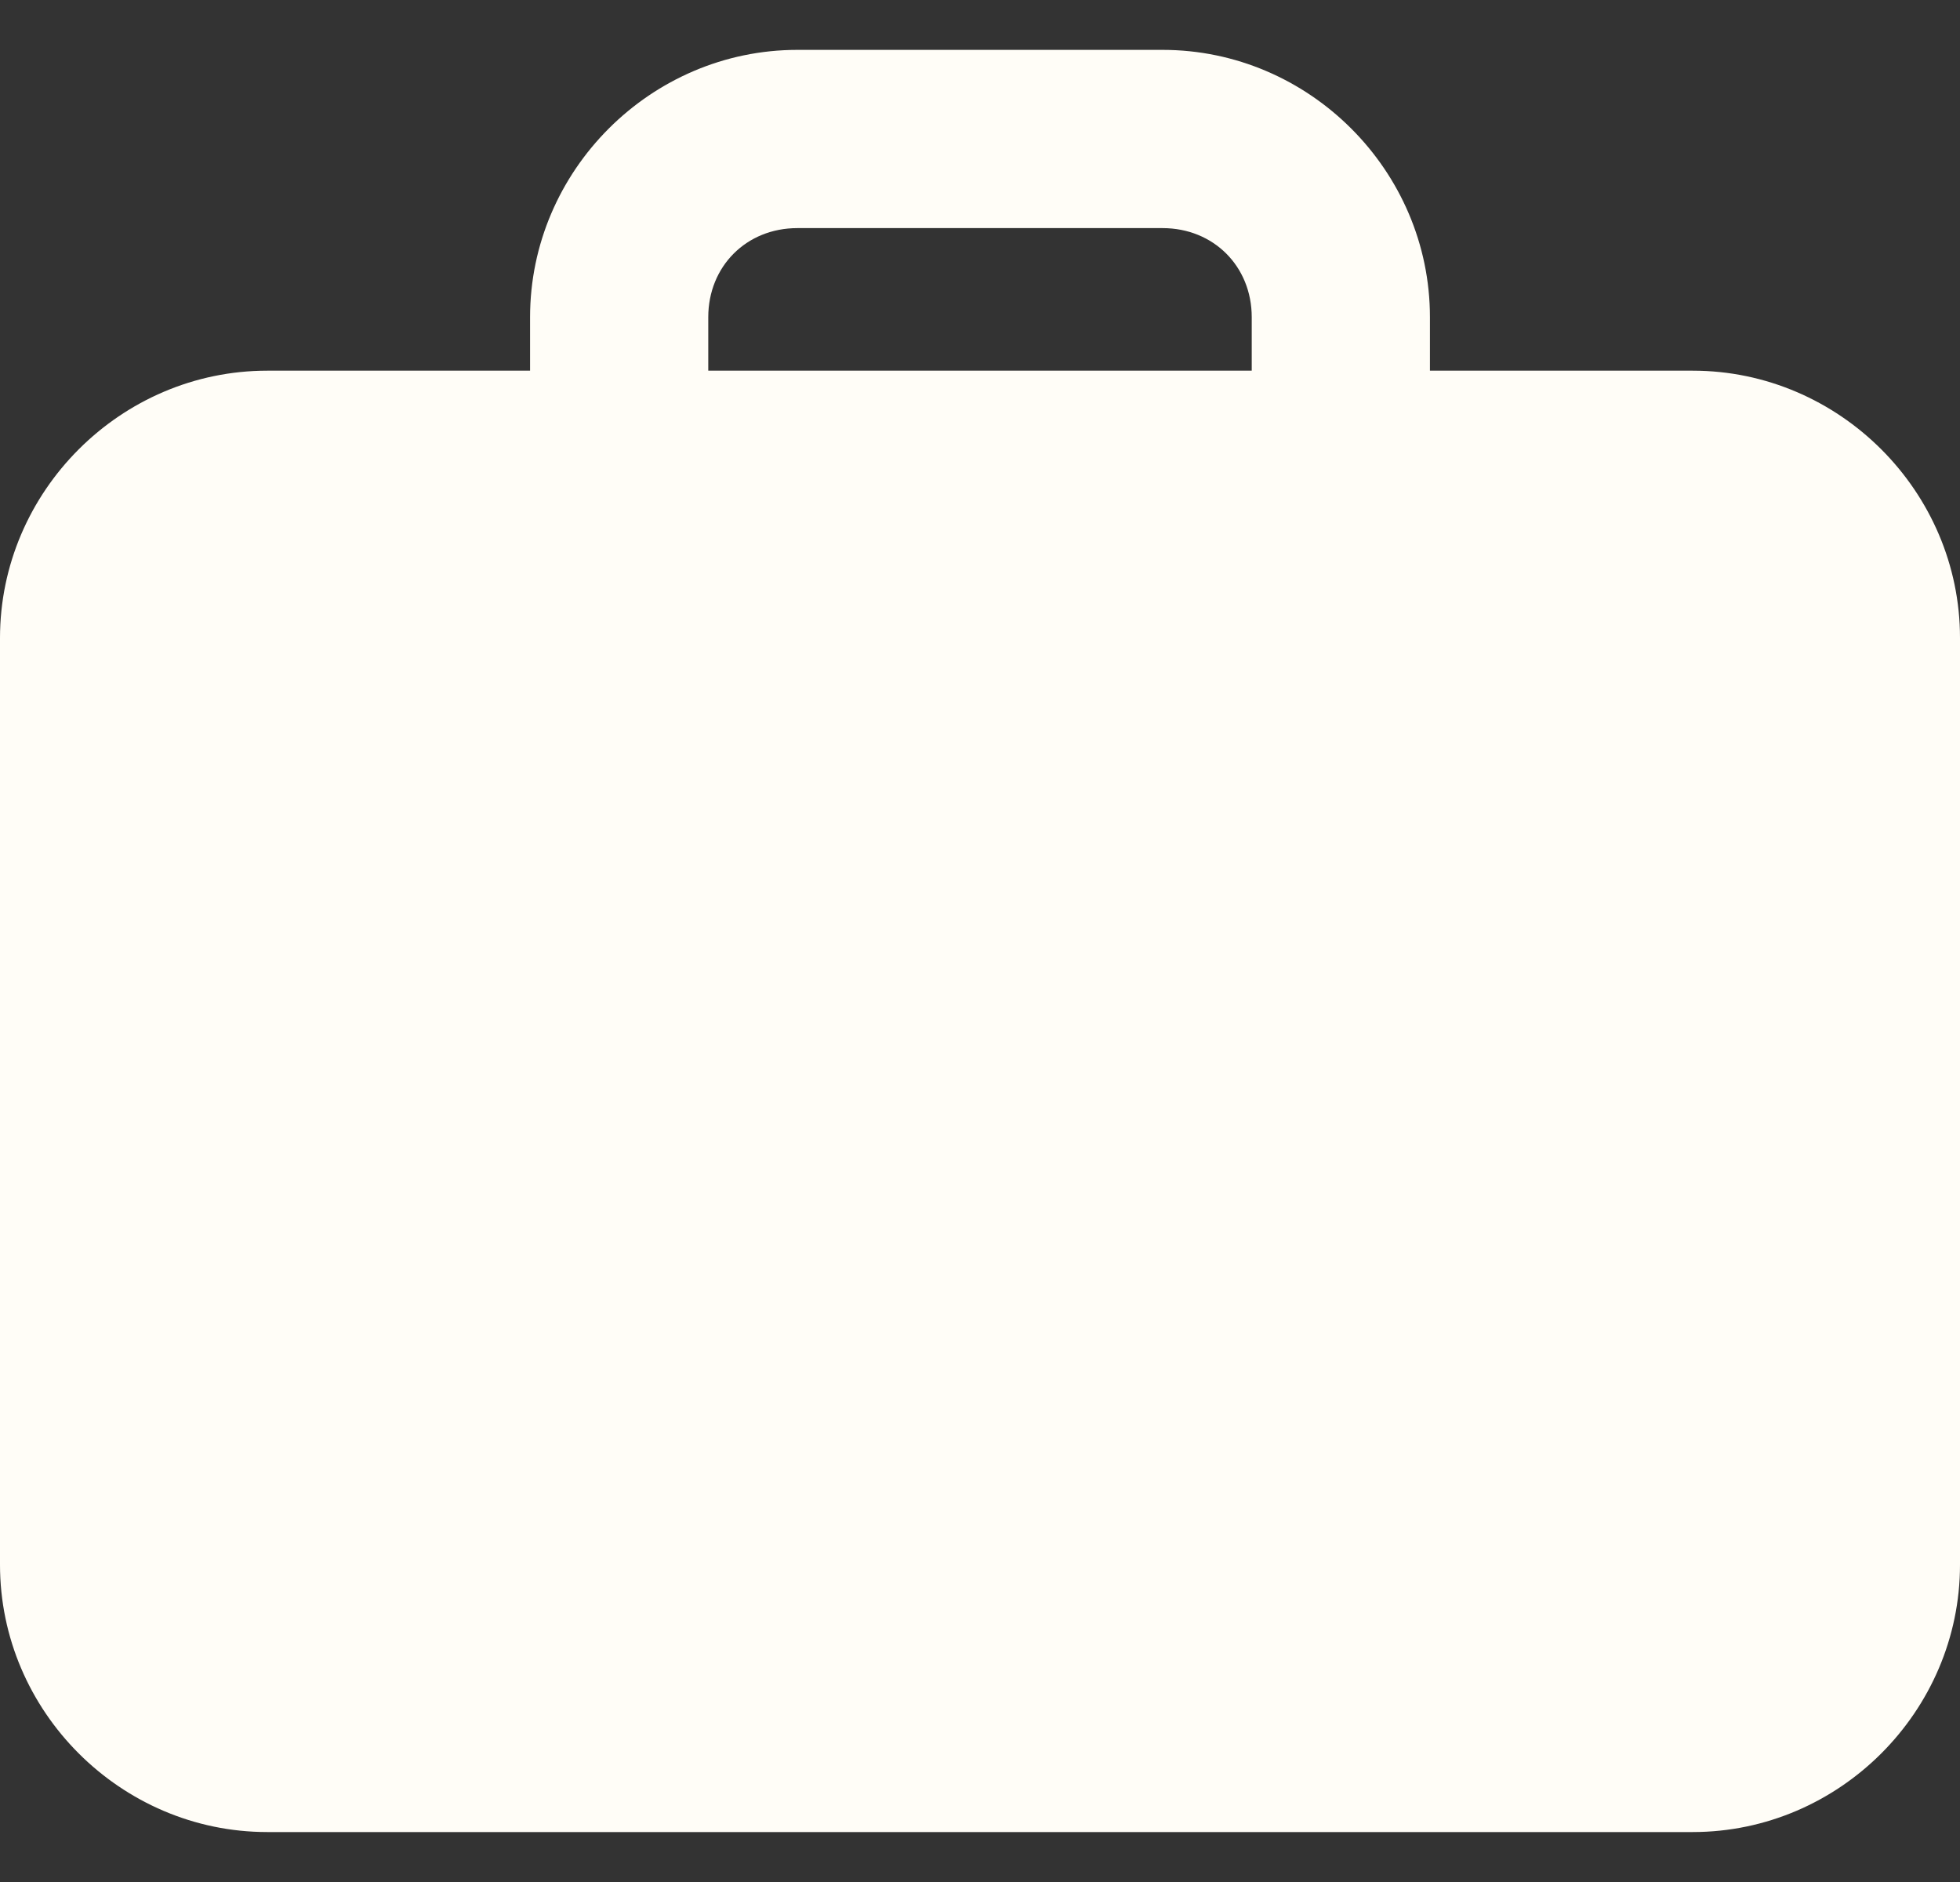
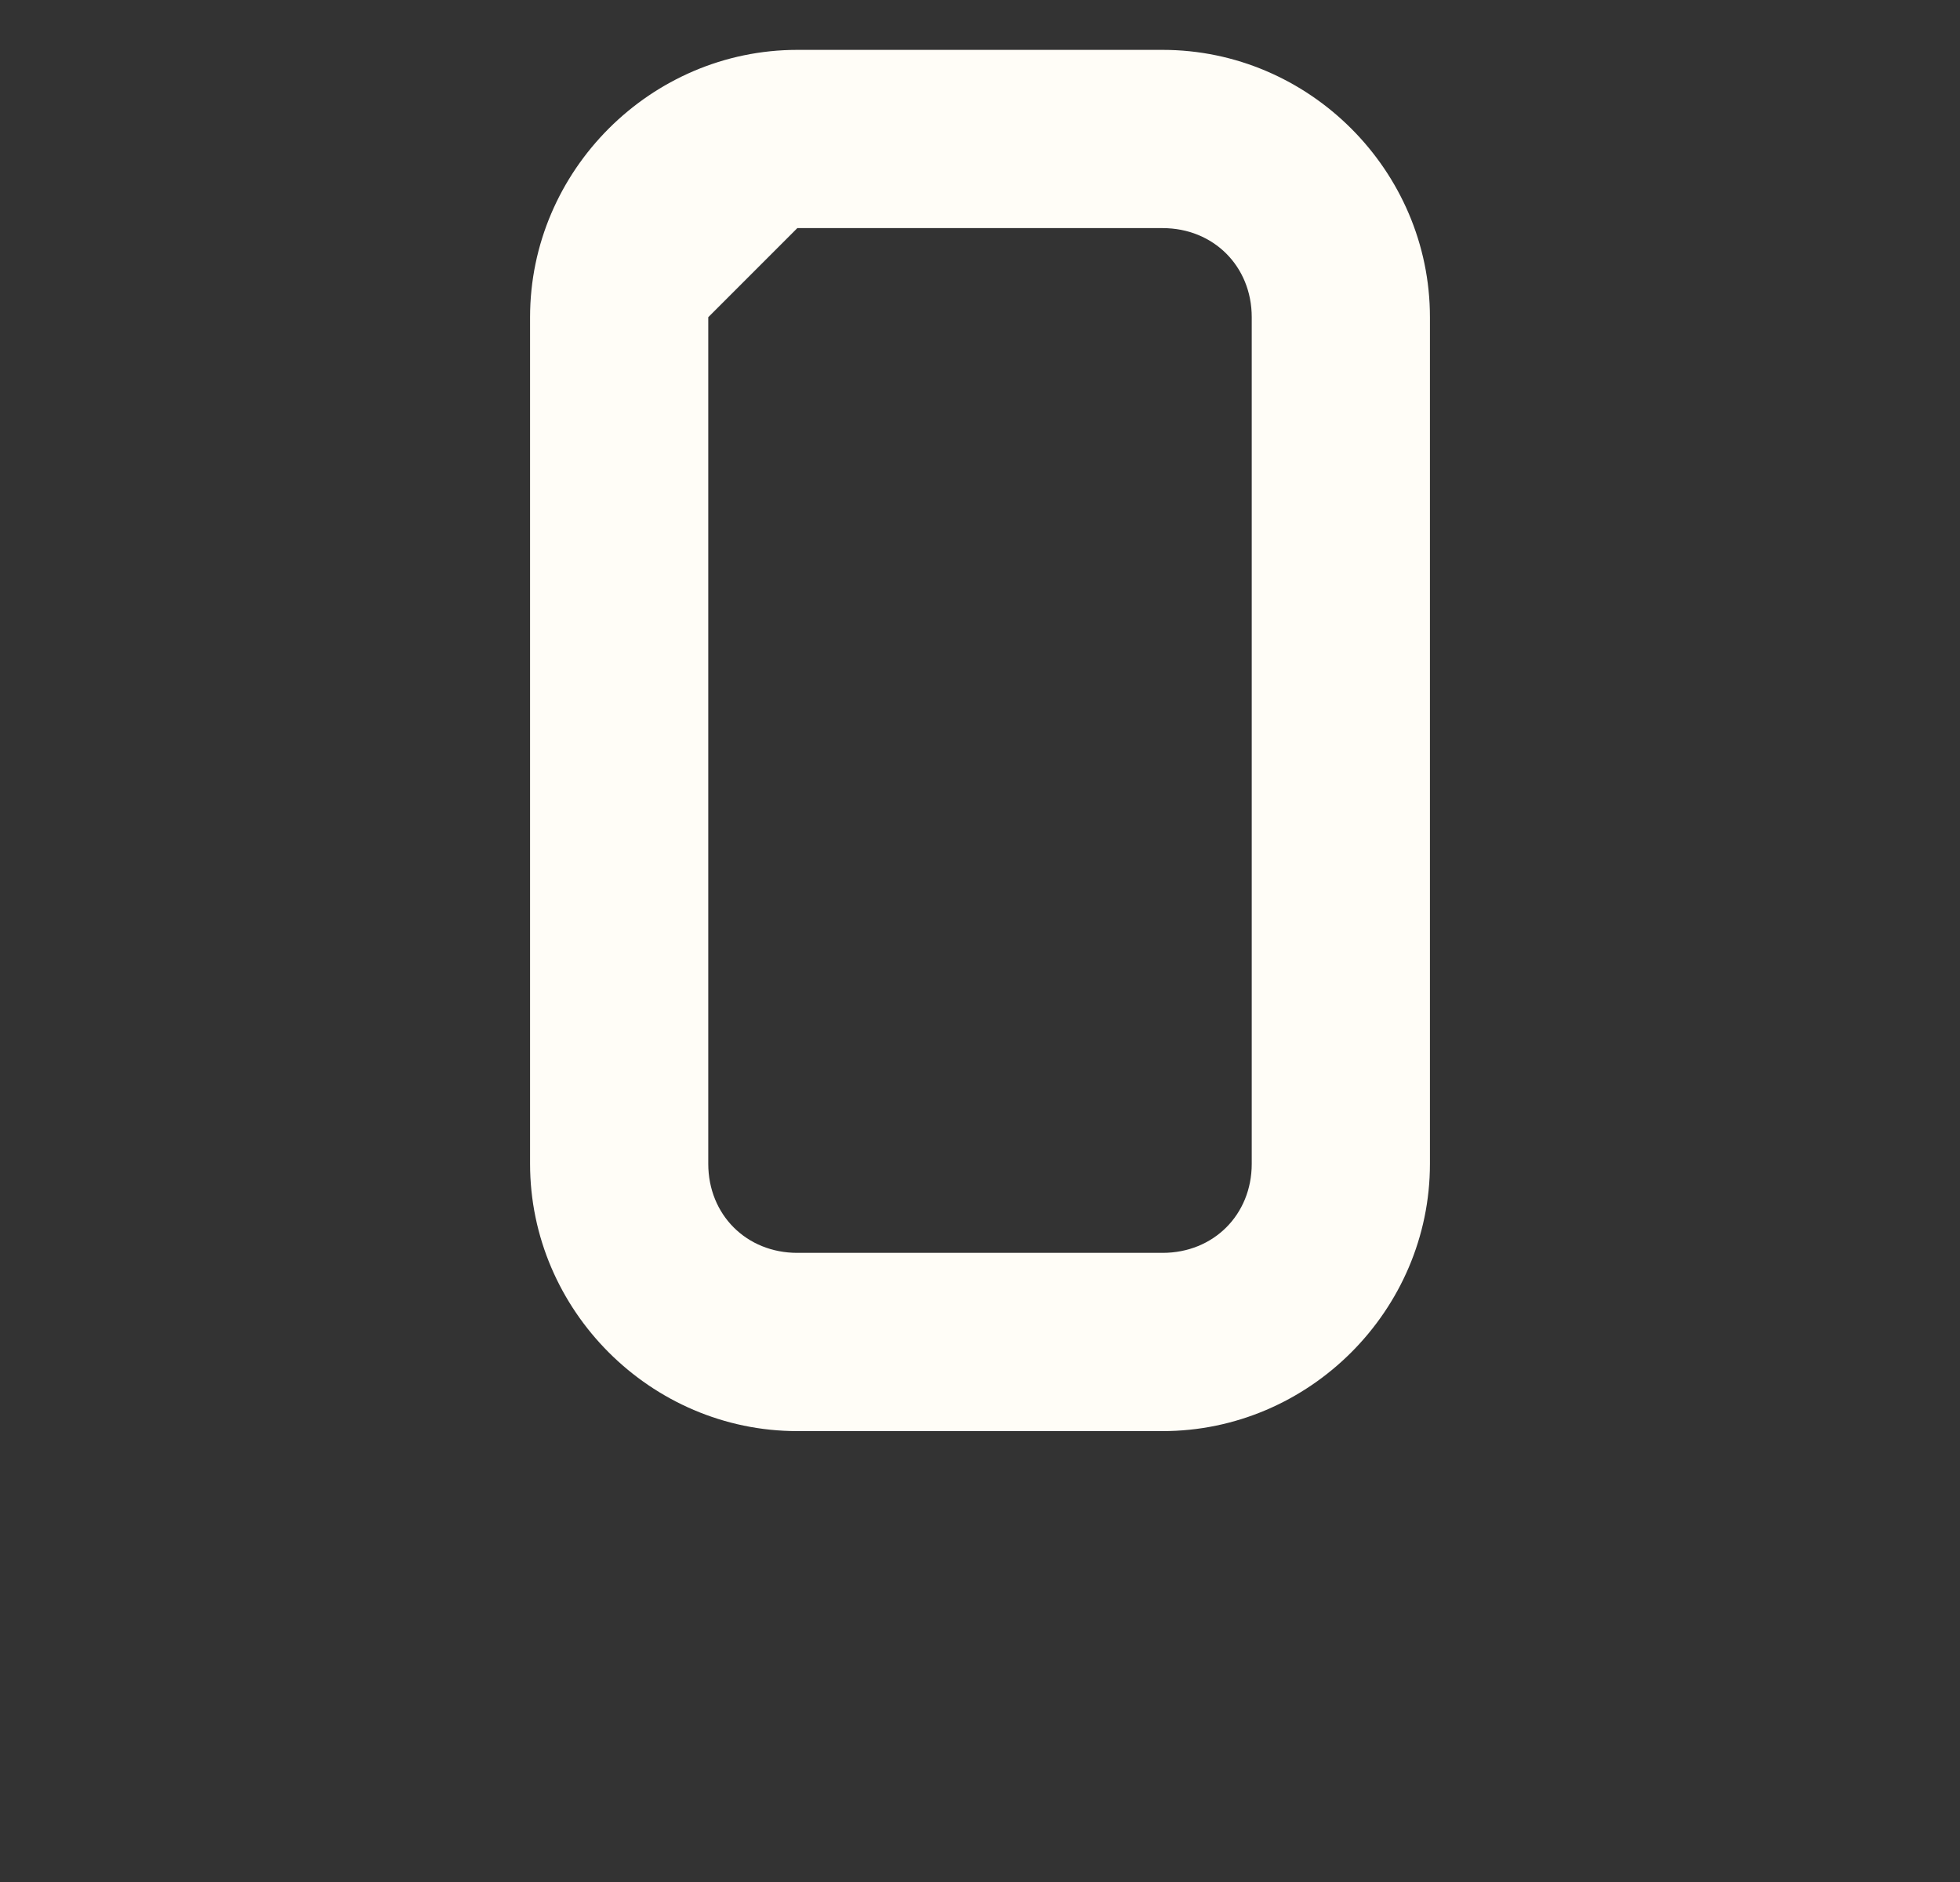
<svg xmlns="http://www.w3.org/2000/svg" width="25" height="24" viewBox="0 0 25 24" fill="none">
  <rect x="0" y="0" width="25" height="24" fill="#333333" stroke="none" />
-   <path fill-rule="evenodd" clip-rule="evenodd" d="M10.17 0.636C8.301 0.636 6.761 2.176 6.761 4.045V14.841C6.761 16.71 8.301 18.25 10.17 18.25H14.829C16.699 18.25 18.239 16.71 18.239 14.841V4.045C18.239 2.176 16.699 0.636 14.829 0.636H10.17ZM10.17 2.909H14.829C15.479 2.909 15.966 3.397 15.966 4.045V14.841C15.966 15.49 15.479 15.977 14.829 15.977H10.17C9.52 15.977 9.034 15.49 9.034 14.841V4.045C9.034 3.397 9.52 2.909 10.17 2.909Z" fill="#FFFDF7" />
-   <path fill-rule="evenodd" clip-rule="evenodd" d="M3.409 4.727C1.54 4.727 0 6.267 0 8.136V19.954C0 21.824 1.54 23.363 3.409 23.363H21.591C23.46 23.363 25 21.824 25 19.954V8.136C25 6.267 23.46 4.727 21.591 4.727H3.409Z" fill="#FFFDF7" />
+   <path fill-rule="evenodd" clip-rule="evenodd" d="M10.17 0.636C8.301 0.636 6.761 2.176 6.761 4.045V14.841C6.761 16.71 8.301 18.25 10.17 18.25H14.829C16.699 18.25 18.239 16.71 18.239 14.841V4.045C18.239 2.176 16.699 0.636 14.829 0.636H10.17ZM10.17 2.909H14.829C15.479 2.909 15.966 3.397 15.966 4.045V14.841C15.966 15.49 15.479 15.977 14.829 15.977H10.17C9.52 15.977 9.034 15.49 9.034 14.841V4.045Z" fill="#FFFDF7" />
</svg>